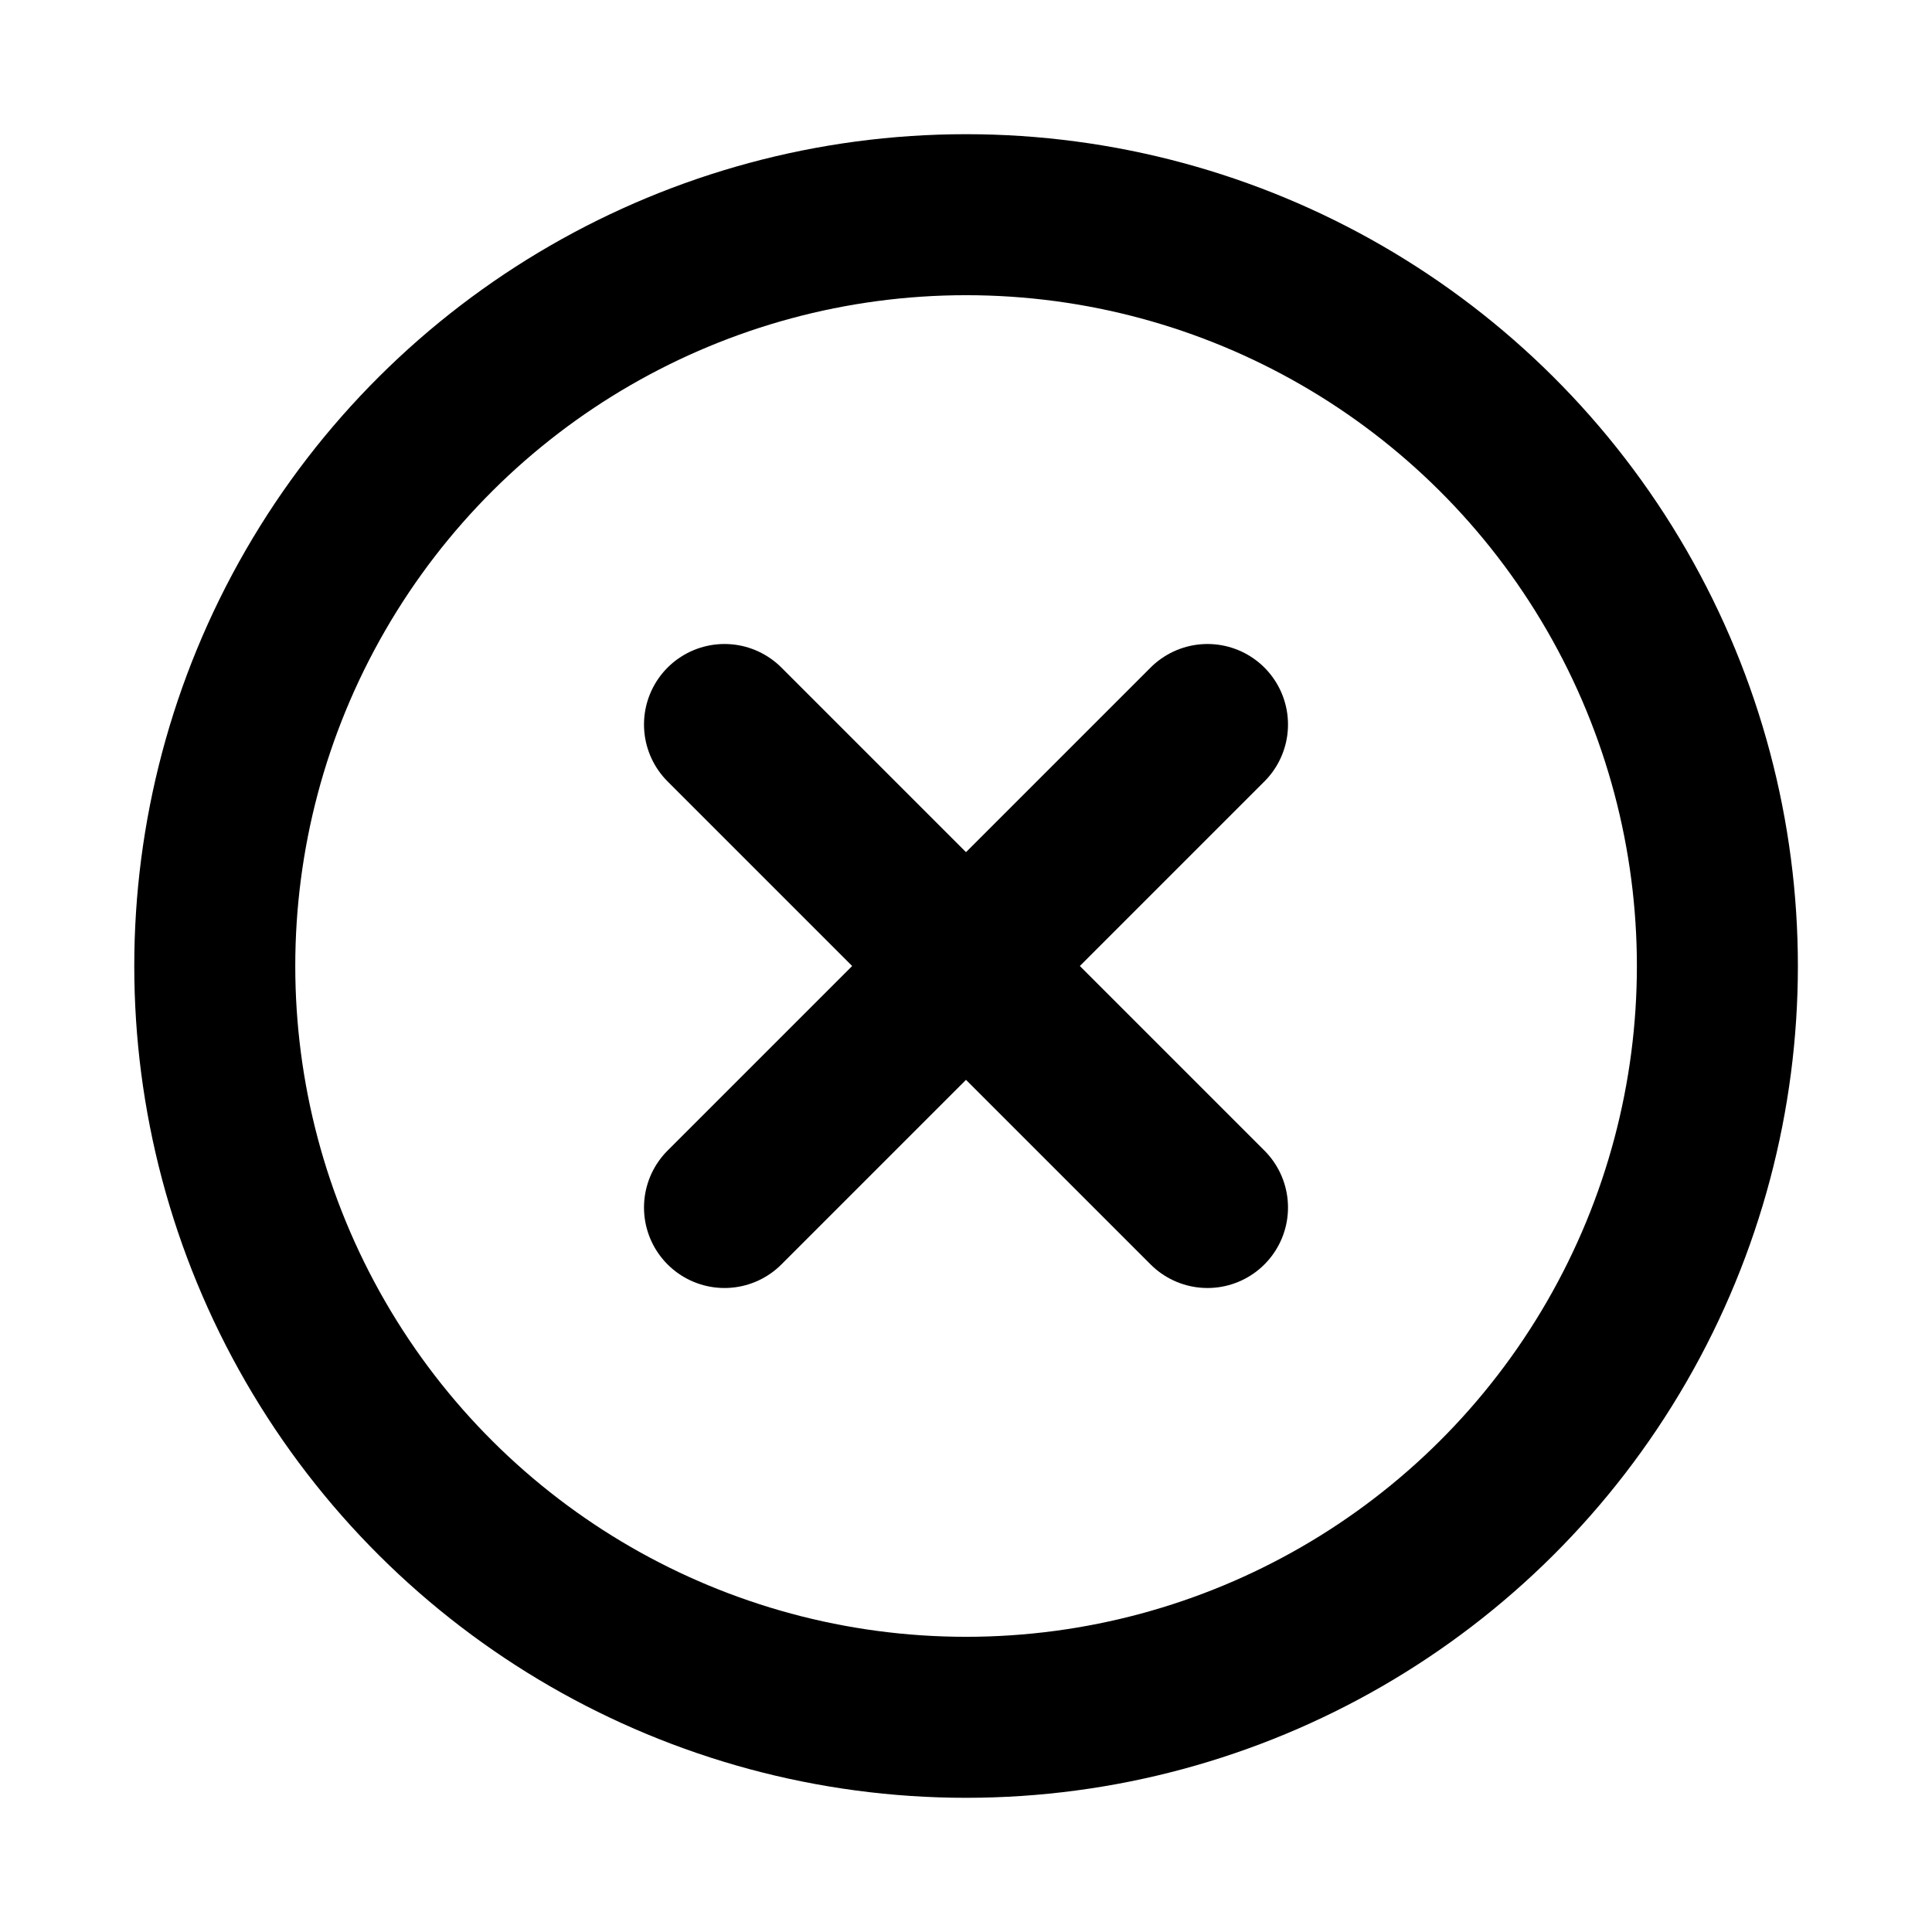
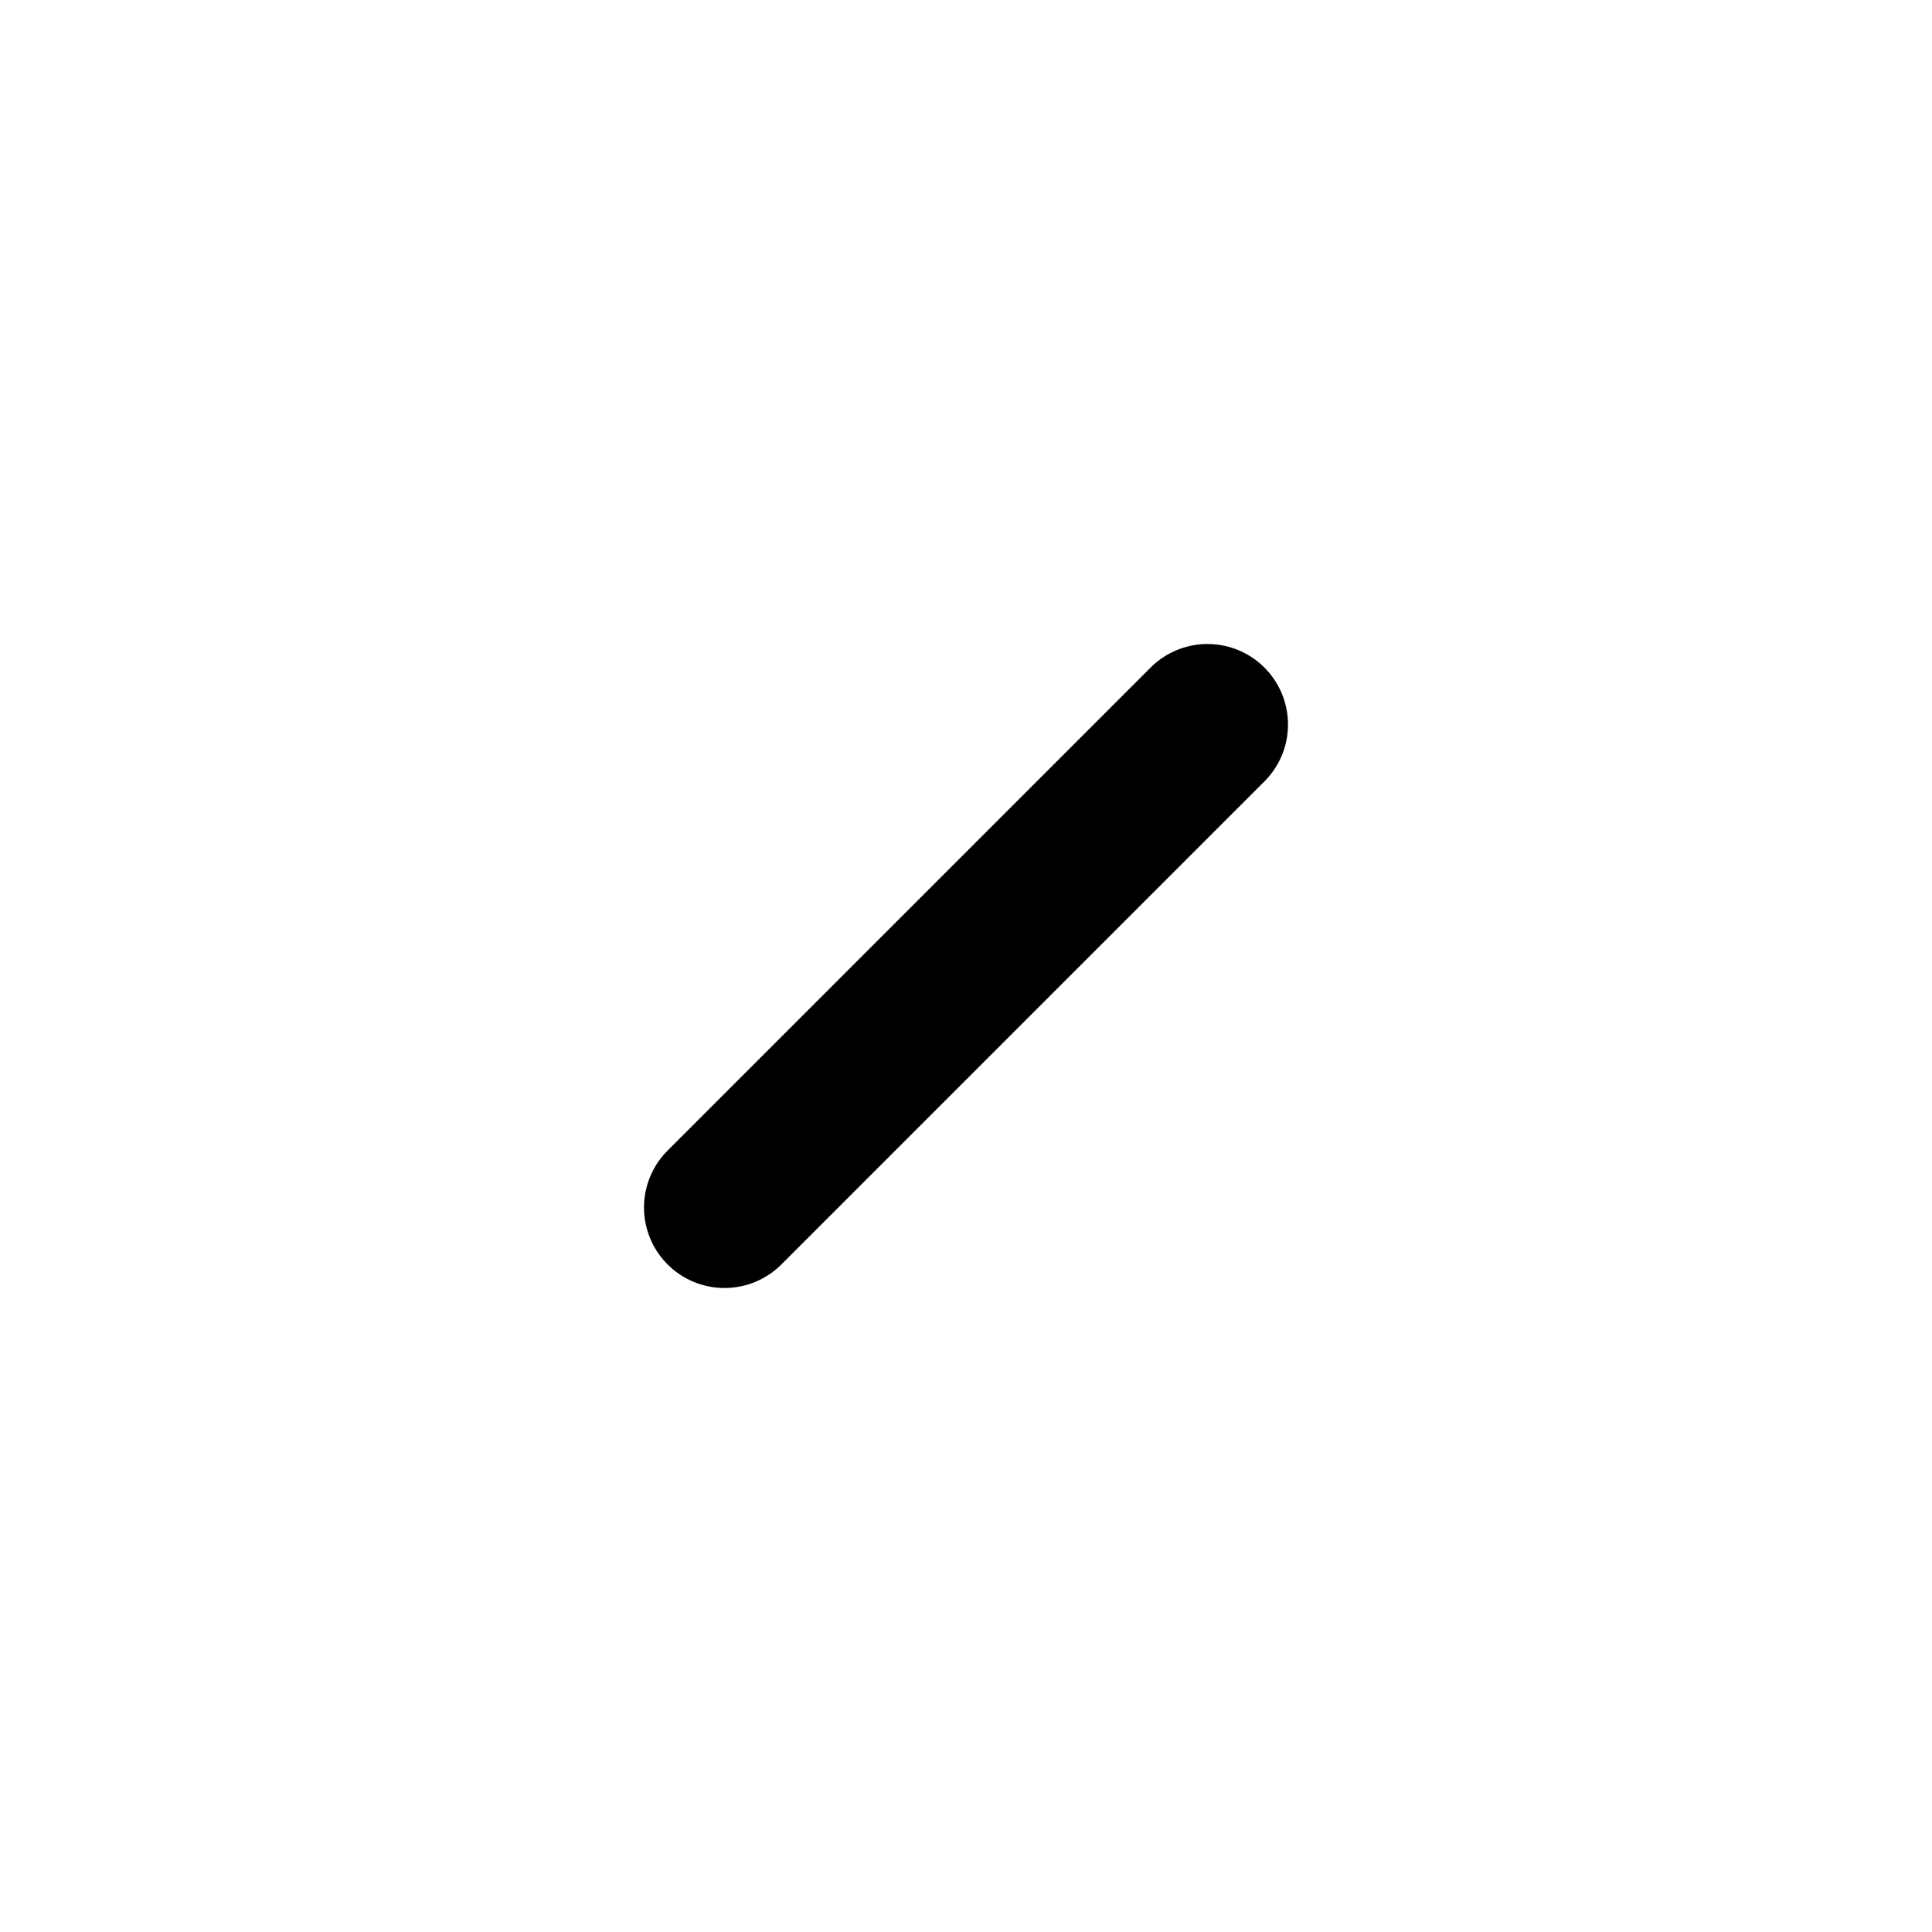
<svg xmlns="http://www.w3.org/2000/svg" width="24" height="24" viewBox="0 0 24 24" fill="none">
-   <circle cx="9.333" cy="9.333" r="9.333" transform="matrix(-4.37114e-08 -1 -1 4.37114e-08 21.334 21.333)" stroke="#999999" style="stroke:#999999;stroke:color(display-p3 0.6 0.6 0.6);stroke-opacity:1;" stroke-width="2" />
  <path d="M9 15L15 9" stroke="#999999" style="stroke:#999999;stroke:color(display-p3 0.6 0.6 0.6);stroke-opacity:1;" stroke-width="2" stroke-linecap="round" stroke-linejoin="round" />
-   <path d="M9 9L15 15" stroke="#999999" style="stroke:#999999;stroke:color(display-p3 0.6 0.6 0.6);stroke-opacity:1;" stroke-width="2" stroke-linecap="round" stroke-linejoin="round" />
</svg>